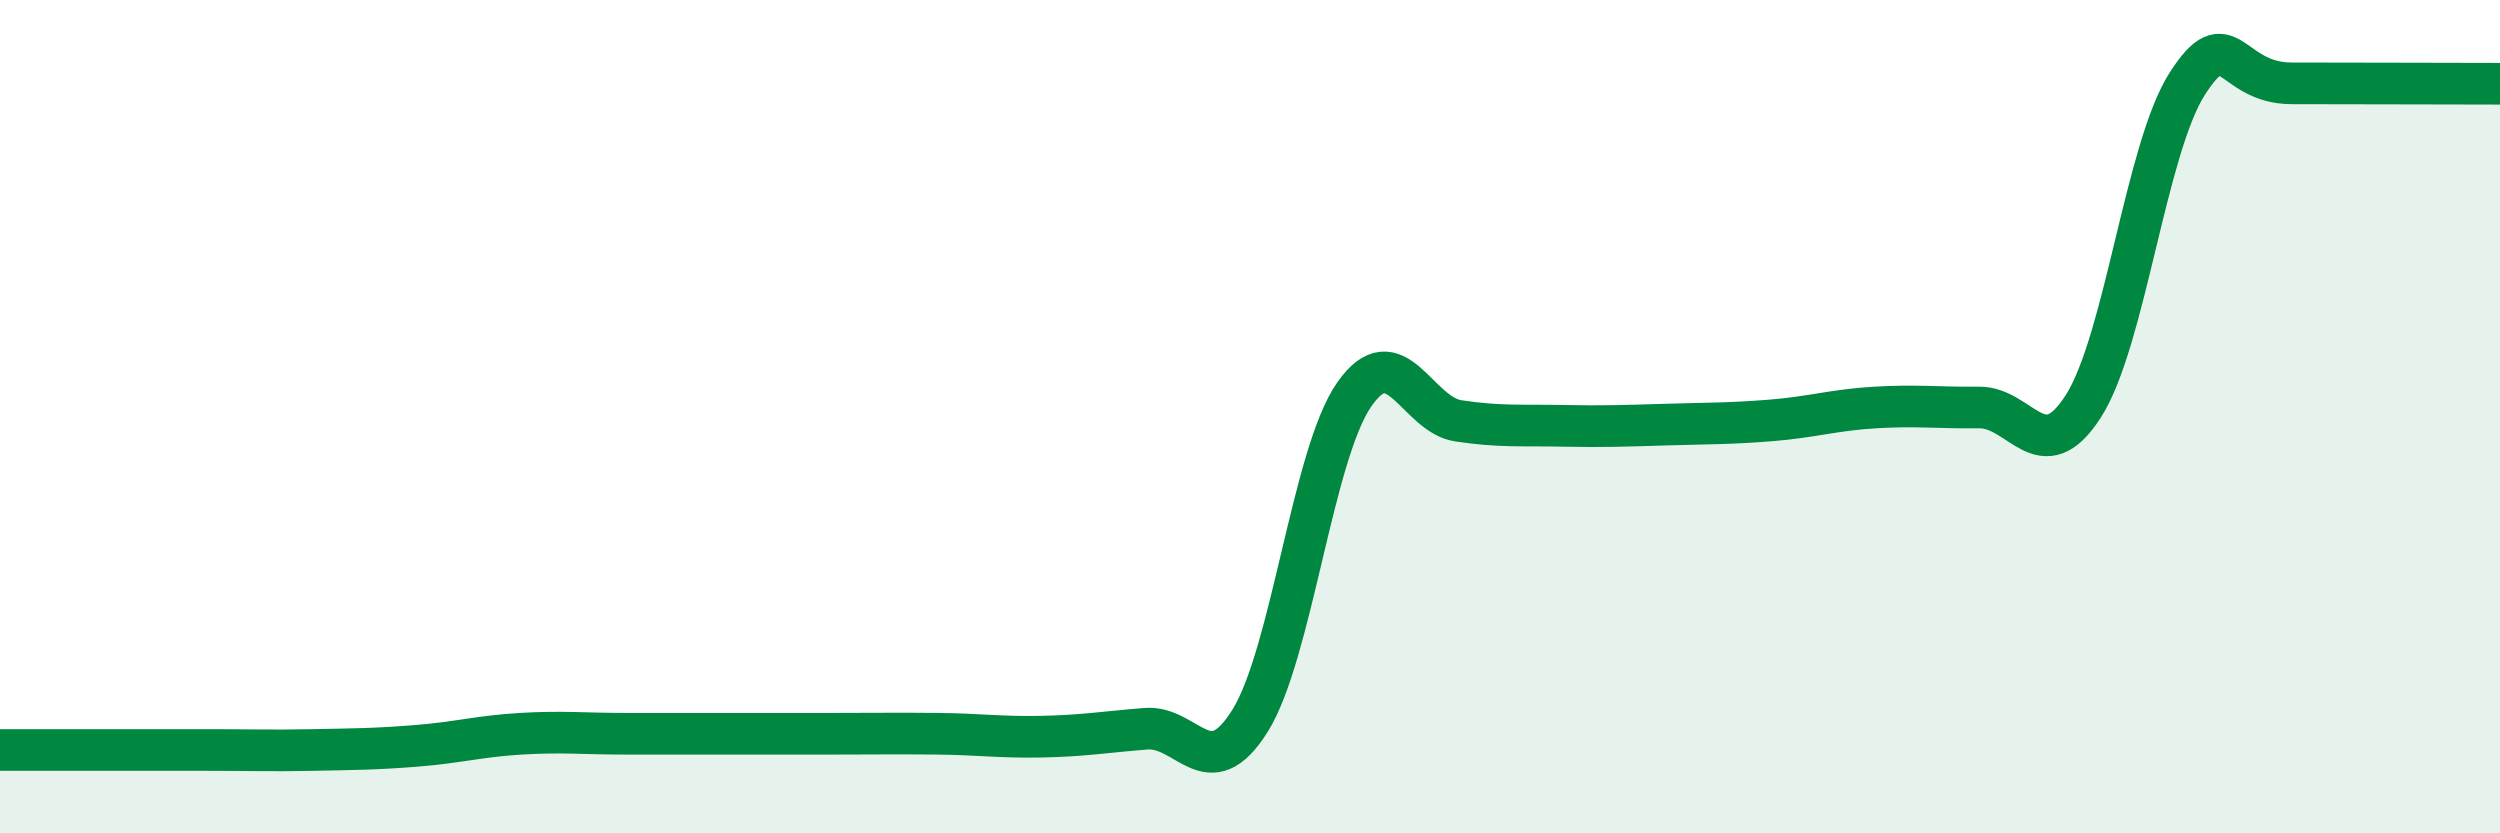
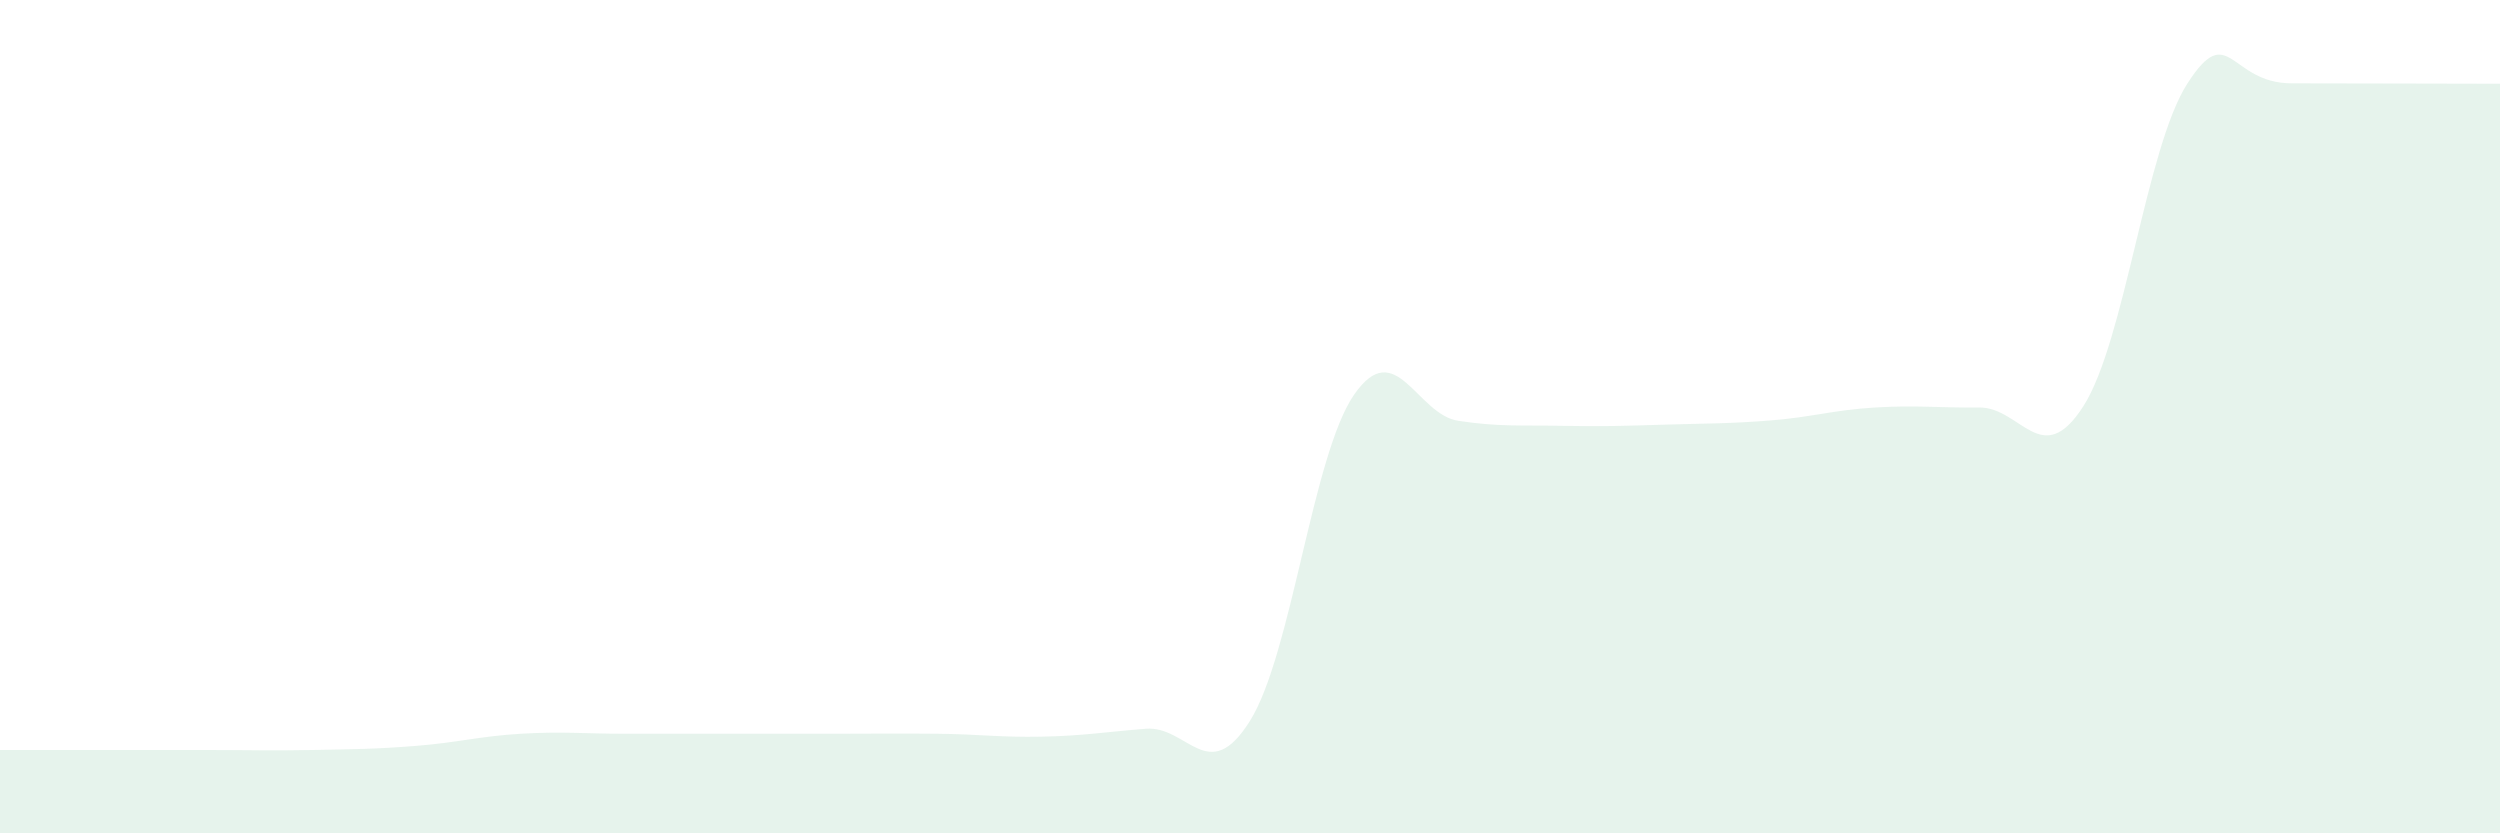
<svg xmlns="http://www.w3.org/2000/svg" width="60" height="20" viewBox="0 0 60 20">
  <path d="M 0,18 C 0.5,18 1.5,18 2.5,18 C 3.5,18 4,18 5,18 C 6,18 6.5,18.02 7.5,18 C 8.5,17.98 9,17.98 10,17.9 C 11,17.82 11.5,17.67 12.5,17.61 C 13.5,17.55 14,17.61 15,17.61 C 16,17.61 16.5,17.61 17.5,17.61 C 18.5,17.61 19,17.61 20,17.61 C 21,17.61 21.5,17.6 22.5,17.61 C 23.5,17.62 24,17.7 25,17.68 C 26,17.66 26.5,17.57 27.5,17.49 C 28.5,17.41 29,18.9 30,17.3 C 31,15.7 31.5,10.91 32.5,9.47 C 33.5,8.03 34,9.95 35,10.1 C 36,10.25 36.5,10.2 37.5,10.22 C 38.5,10.24 39,10.22 40,10.19 C 41,10.16 41.5,10.17 42.5,10.09 C 43.5,10.01 44,9.84 45,9.78 C 46,9.72 46.5,9.79 47.5,9.78 C 48.5,9.77 49,11.31 50,9.75 C 51,8.19 51.5,3.55 52.5,2 C 53.5,0.45 53.5,2 55,2 C 56.5,2 59,2.01 60,2.01L60 20L0 20Z" fill="#008740" opacity="0.1" stroke-linecap="round" stroke-linejoin="round" />
-   <path d="M 0,18 C 0.5,18 1.5,18 2.5,18 C 3.5,18 4,18 5,18 C 6,18 6.5,18.02 7.5,18 C 8.5,17.98 9,17.98 10,17.9 C 11,17.82 11.5,17.67 12.5,17.61 C 13.5,17.55 14,17.61 15,17.61 C 16,17.61 16.5,17.61 17.5,17.61 C 18.5,17.61 19,17.61 20,17.61 C 21,17.61 21.5,17.6 22.5,17.61 C 23.5,17.62 24,17.7 25,17.68 C 26,17.66 26.5,17.57 27.5,17.49 C 28.5,17.41 29,18.9 30,17.3 C 31,15.7 31.5,10.91 32.5,9.47 C 33.5,8.03 34,9.95 35,10.1 C 36,10.25 36.5,10.2 37.5,10.22 C 38.5,10.24 39,10.22 40,10.19 C 41,10.16 41.5,10.17 42.5,10.09 C 43.5,10.01 44,9.84 45,9.78 C 46,9.72 46.5,9.79 47.5,9.78 C 48.5,9.77 49,11.31 50,9.75 C 51,8.19 51.5,3.55 52.5,2 C 53.5,0.45 53.5,2 55,2 C 56.5,2 59,2.01 60,2.01" stroke="#008740" stroke-width="1" fill="none" stroke-linecap="round" stroke-linejoin="round" />
</svg>